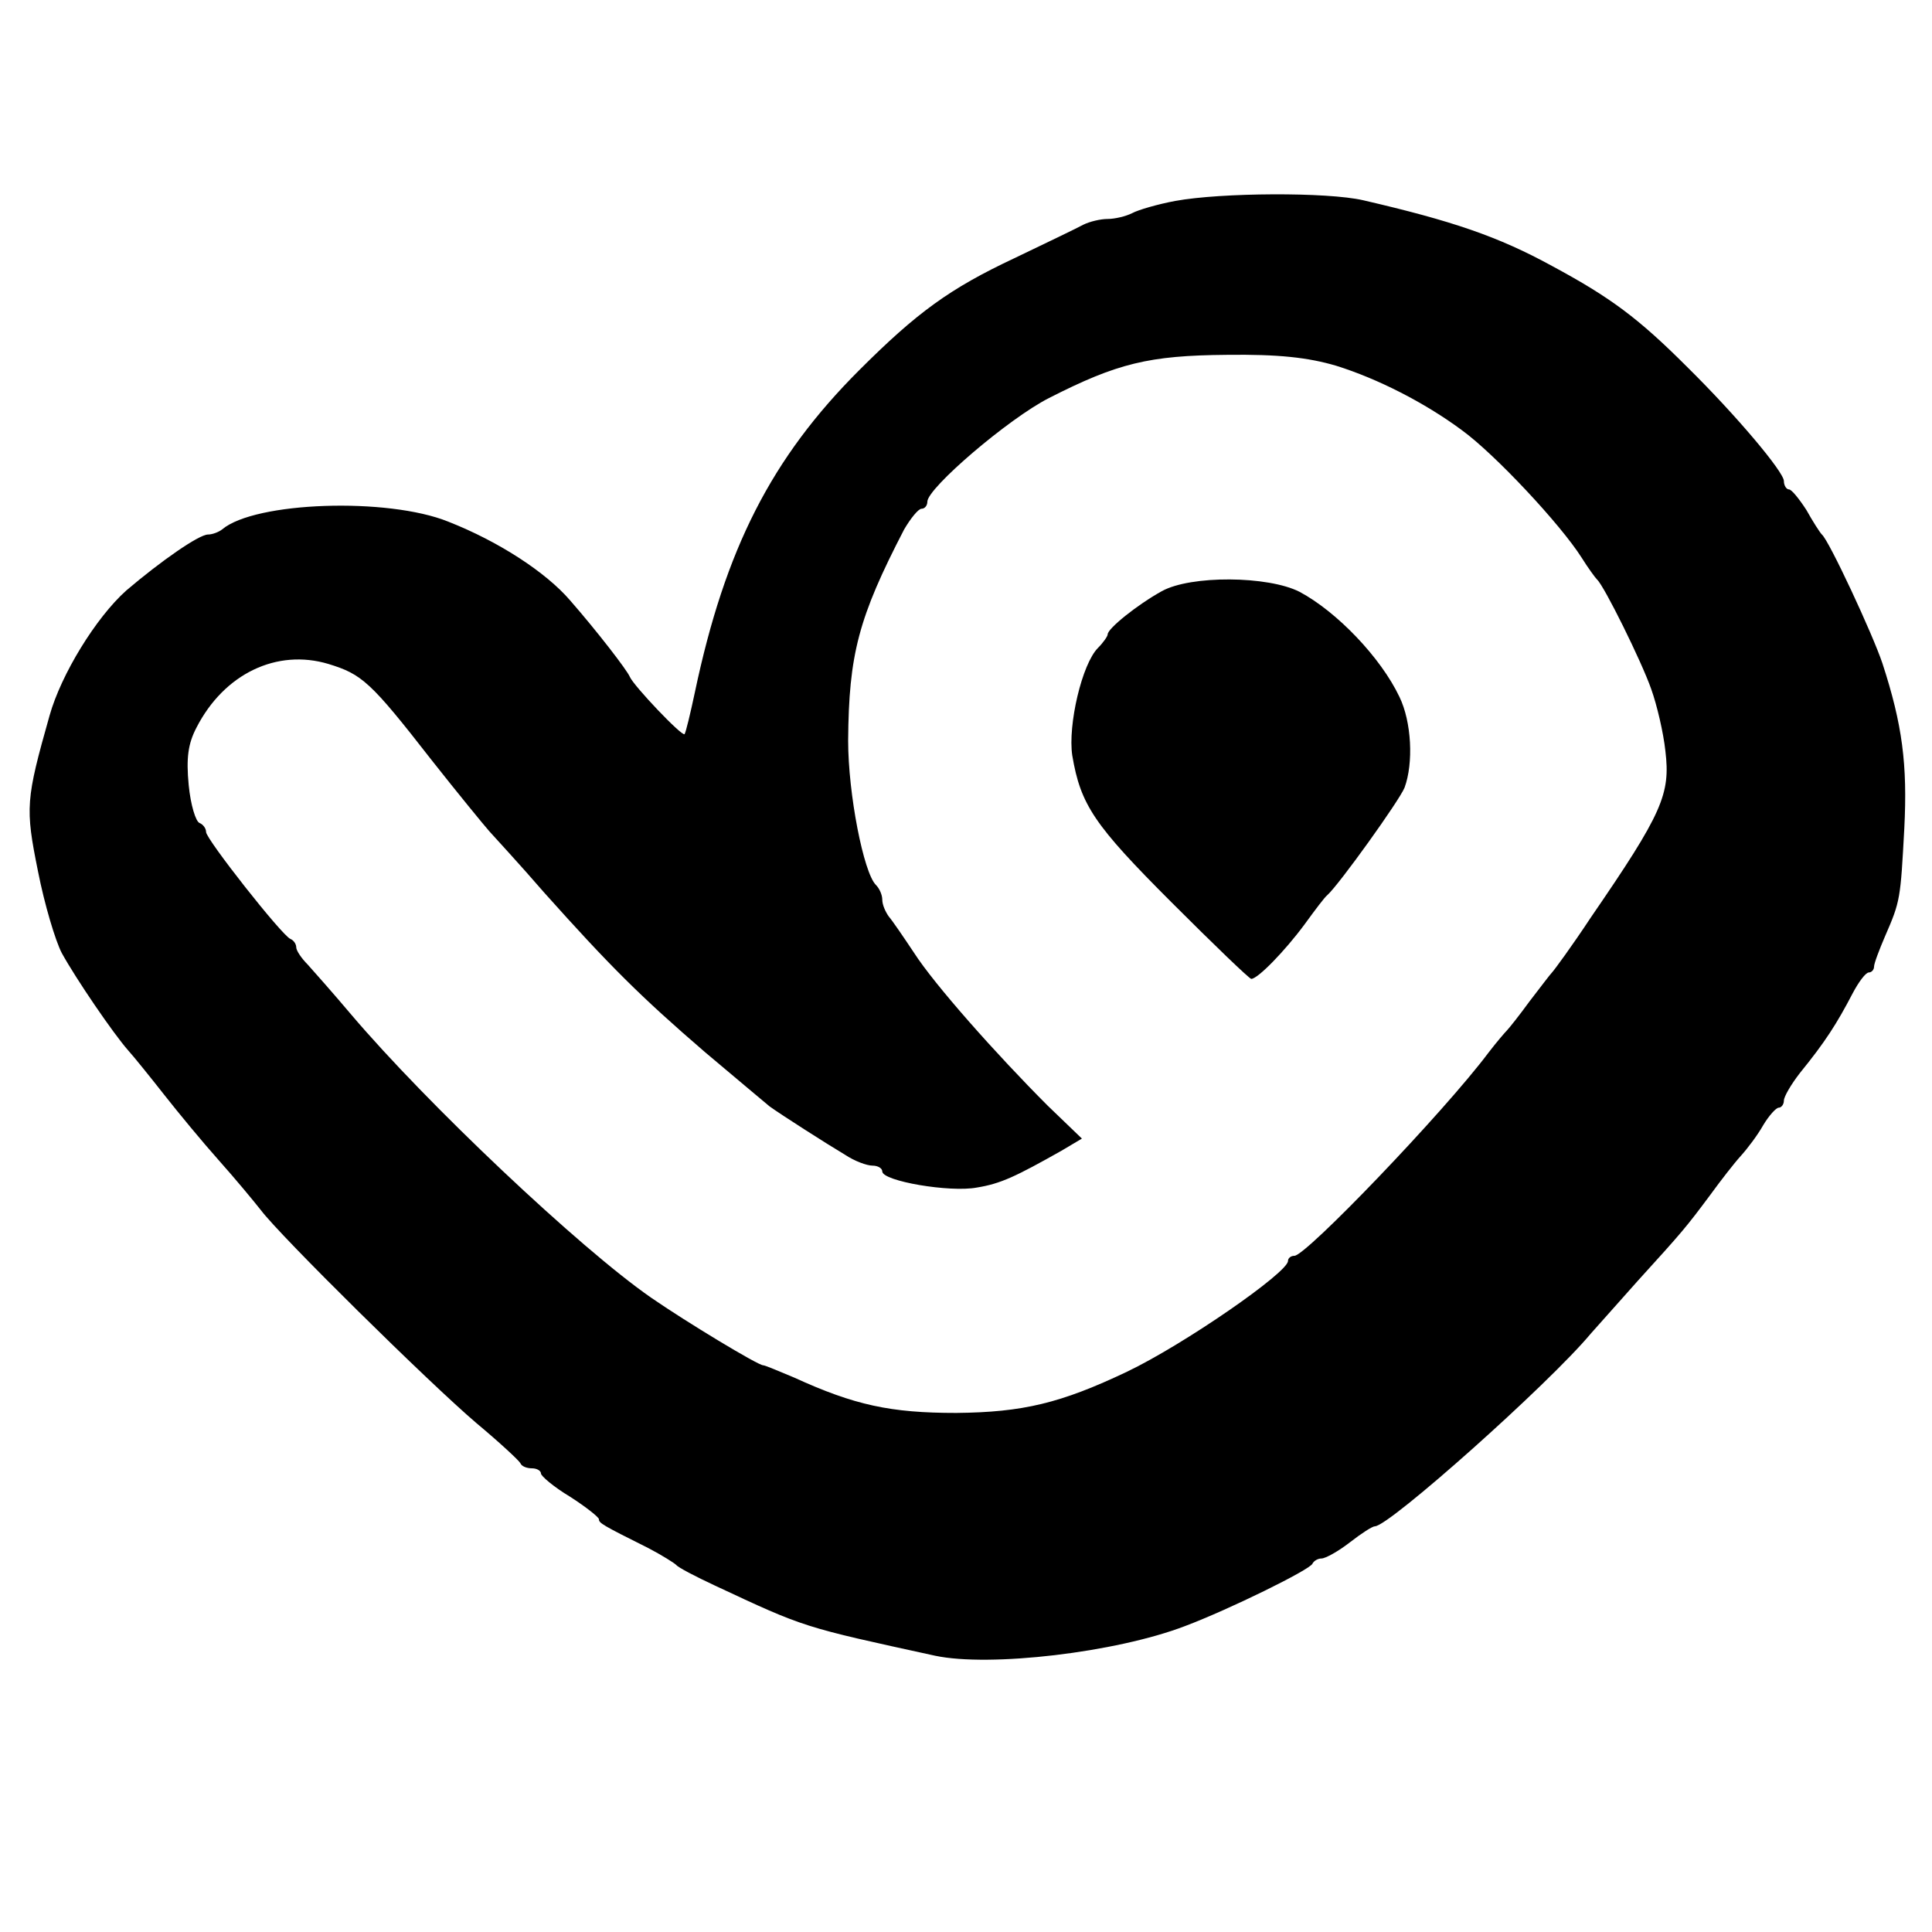
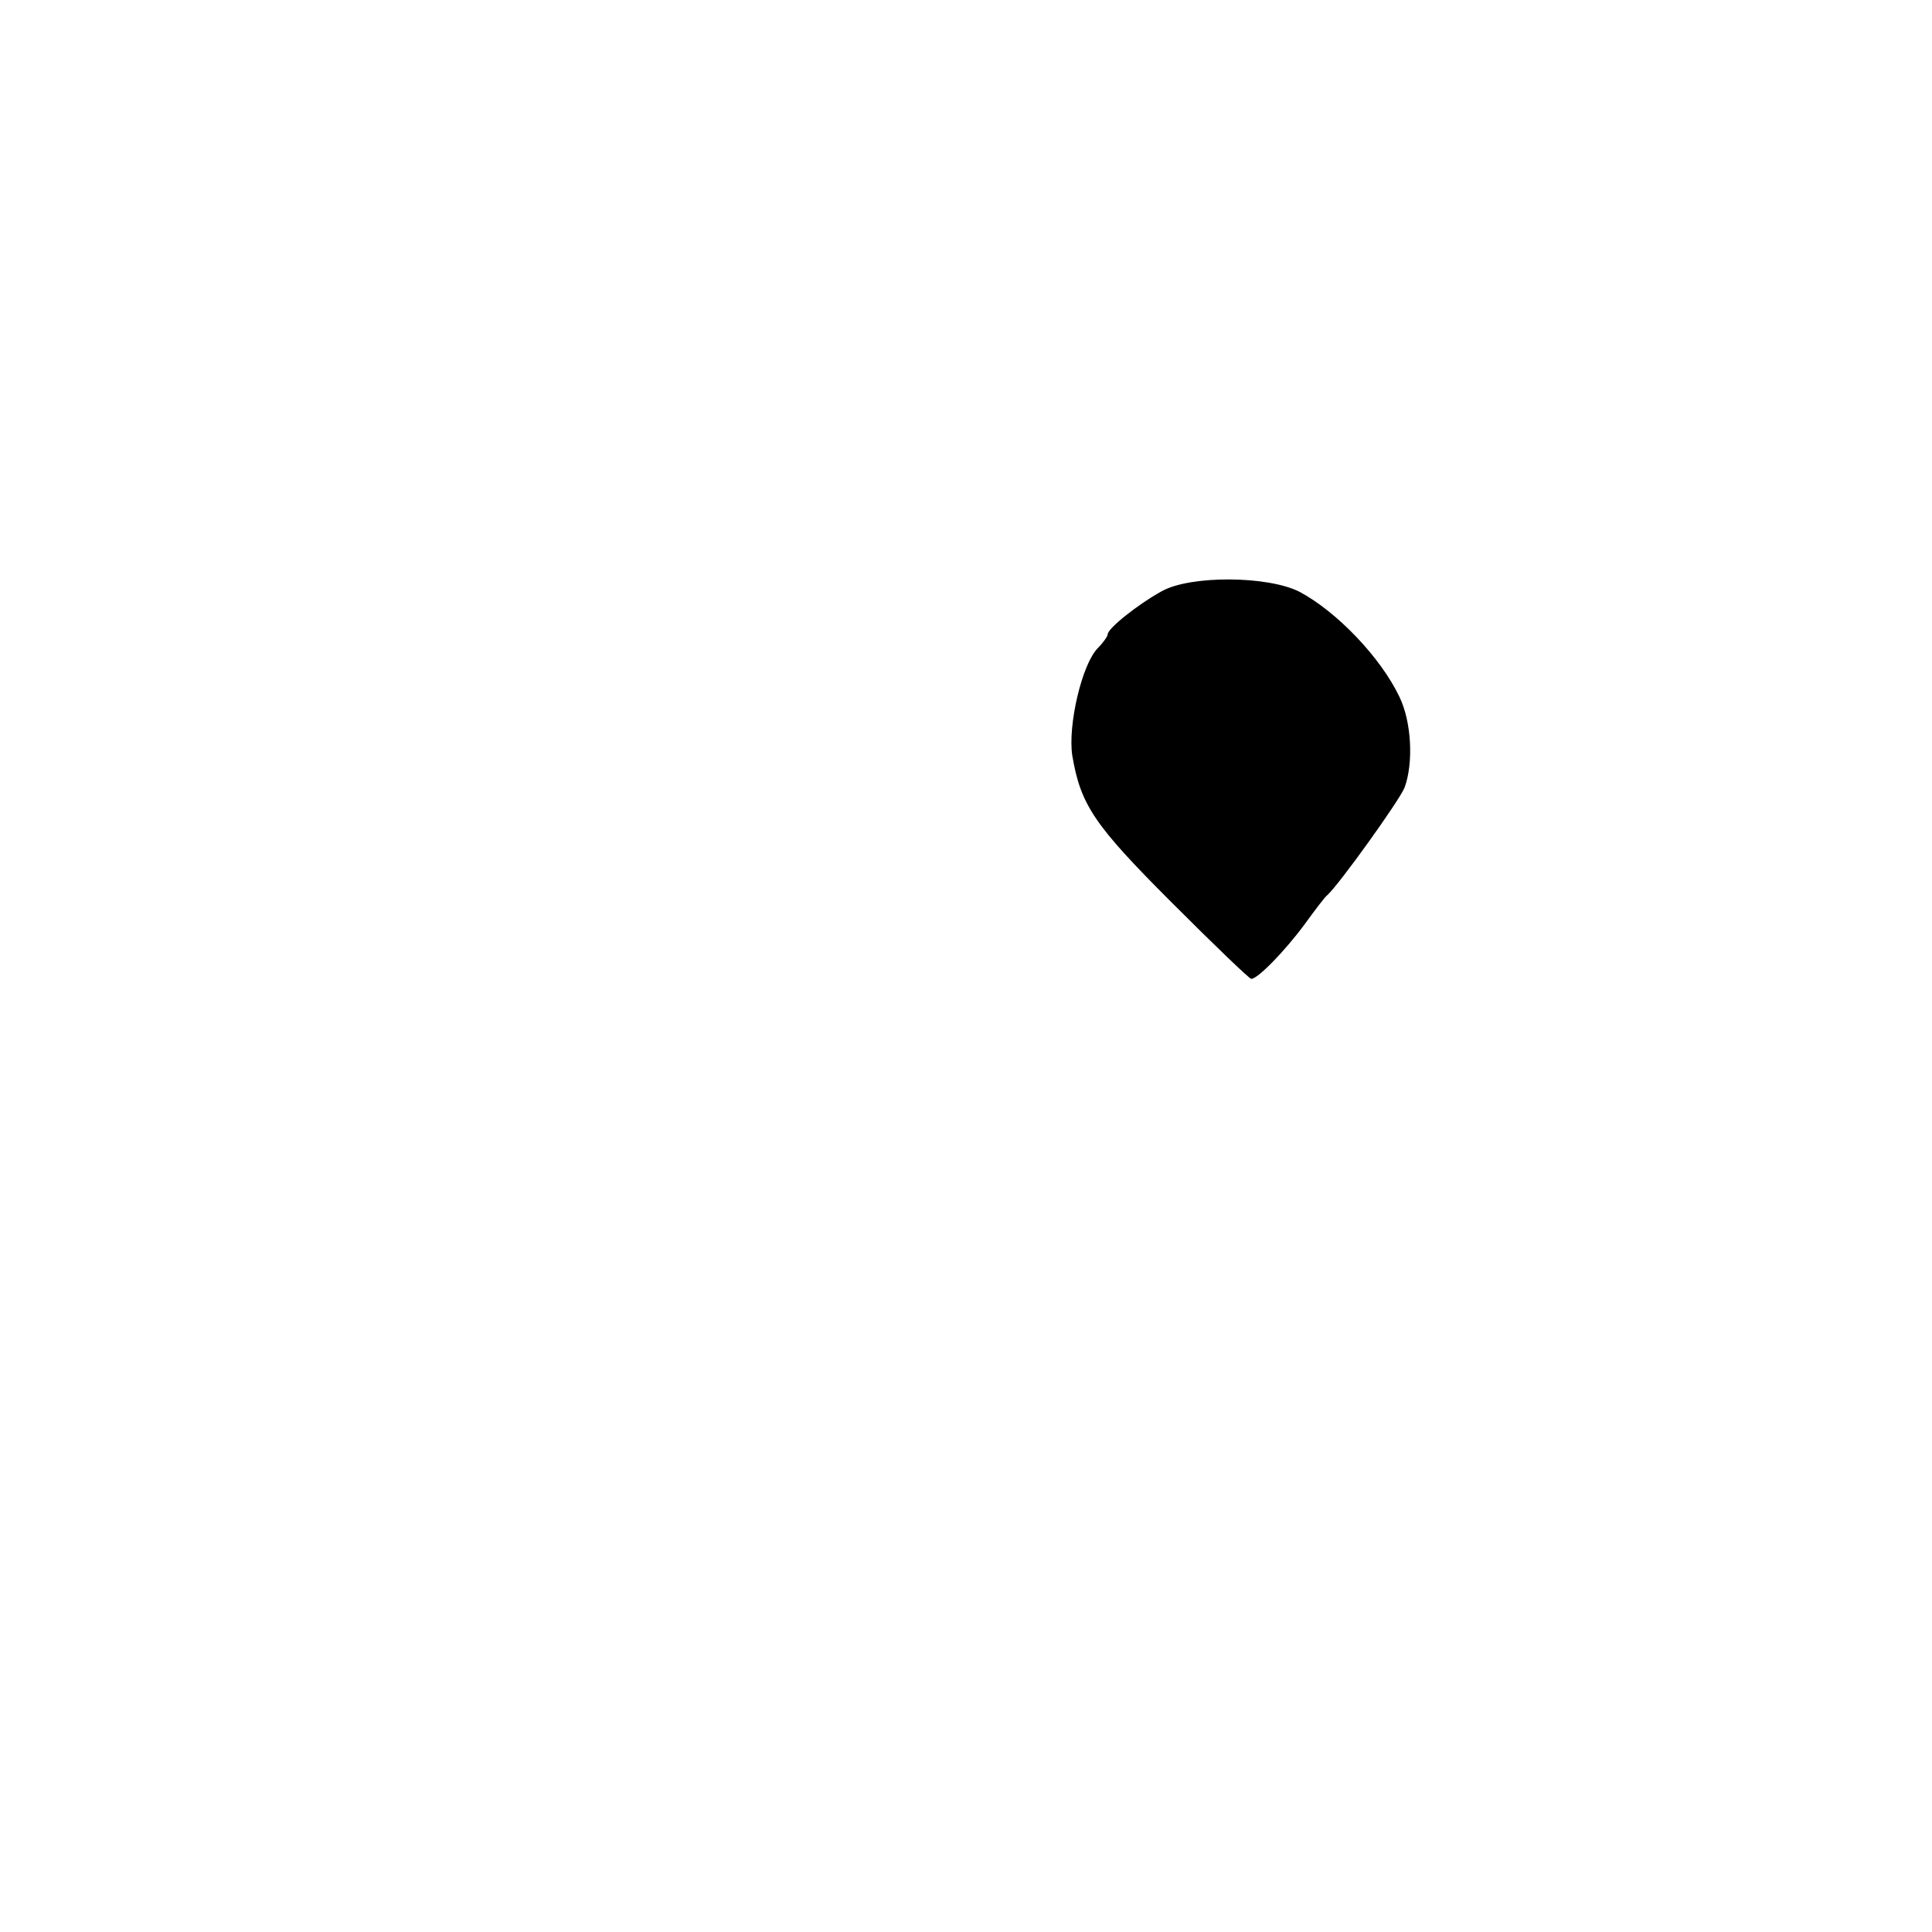
<svg xmlns="http://www.w3.org/2000/svg" version="1.0" width="300pt" height="300pt" viewBox="0 0 300 300" preserveAspectRatio="xMidYMid meet">
  <g transform="translate(0,300) scale(0.1,-0.1)" fill="#000000" stroke="none">
-     <path d="M1825 2688 c-27 -5 -58 -14 -67 -19 -10 -5 -27 -9 -38 -9 -11 0 -28 -4 -38 -9 -9 -5 -57 -28 -107 -52 -100 -47 -151 -84 -241 -174 -136 -136 -208 -277 -255 -500 -7 -33 -14 -62 -16 -65 -4 -4 -79 75 -85 89 -4 10 -51 71 -93 119 -37 43 -110 91 -189 122 -94 38 -300 31 -351 -12 -5 -4 -15 -8 -22 -8 -14 0 -73 -41 -127 -87 -47 -42 -101 -130 -119 -194 -37 -131 -38 -143 -18 -242 10 -51 27 -108 37 -127 22 -40 80 -125 103 -151 9 -10 34 -41 56 -69 22 -28 60 -74 85 -102 25 -28 54 -63 65 -77 30 -40 261 -268 335 -331 36 -30 66 -58 68 -62 2 -5 10 -8 18 -8 8 0 14 -4 14 -8 0 -4 20 -21 45 -36 25 -16 45 -32 45 -35 0 -6 5 -9 77 -45 21 -11 40 -23 43 -26 3 -4 30 -18 60 -32 141 -66 136 -64 342 -109 85 -18 281 5 388 46 69 26 195 88 198 97 2 4 8 8 14 8 6 0 26 11 44 25 18 14 35 25 39 25 22 0 270 221 335 299 8 9 41 46 73 82 70 77 75 83 113 134 16 22 37 49 47 60 10 11 26 32 35 48 9 15 20 27 24 27 4 0 8 5 8 11 0 6 11 25 25 43 39 48 57 76 82 124 9 17 20 32 25 32 4 0 8 4 8 9 0 5 8 26 17 47 24 55 24 58 30 168 5 99 -3 161 -34 256 -15 45 -83 191 -94 200 -3 3 -14 20 -24 38 -11 17 -23 32 -27 32 -4 0 -8 6 -8 13 0 14 -73 101 -150 177 -76 76 -119 108 -210 157 -84 46 -155 70 -293 102 -56 13 -221 12 -292 -1z m250 -256 c64 -20 137 -57 195 -100 51 -37 153 -146 186 -198 10 -16 21 -31 24 -34 11 -10 69 -127 84 -170 9 -25 19 -68 22 -96 8 -67 -4 -96 -116 -259 -29 -44 -57 -82 -60 -85 -3 -3 -18 -23 -35 -45 -16 -22 -32 -42 -35 -45 -3 -3 -16 -18 -29 -35 -69 -92 -283 -315 -301 -315 -6 0 -10 -4 -10 -8 0 -18 -162 -130 -250 -172 -103 -49 -162 -63 -265 -64 -102 0 -158 12 -252 55 -24 10 -45 19 -48 19 -8 0 -119 67 -174 105 -111 77 -348 301 -466 440 -27 32 -58 67 -67 77 -10 10 -18 22 -18 27 0 5 -4 11 -9 13 -13 5 -131 155 -131 166 0 6 -5 12 -10 14 -6 2 -14 28 -17 59 -4 42 -1 64 12 89 43 84 125 123 205 99 52 -16 65 -27 160 -149 41 -52 82 -102 90 -111 8 -9 47 -51 85 -95 102 -114 149 -161 250 -248 50 -42 95 -80 100 -84 18 -13 90 -59 117 -75 15 -10 34 -17 43 -17 8 0 15 -4 15 -9 0 -15 105 -33 147 -25 37 6 60 17 131 57 l32 19 -53 51 c-79 79 -176 188 -208 238 -16 24 -33 49 -39 56 -5 7 -10 18 -10 26 0 7 -4 17 -10 23 -19 19 -43 141 -43 224 1 134 16 191 87 328 10 17 22 32 27 32 5 0 9 5 9 11 0 21 126 129 189 161 106 54 155 66 276 67 80 1 126 -4 170 -17z" />
    <path d="M1804 2082 c-38 -21 -84 -58 -84 -67 0 -3 -7 -13 -15 -21 -25 -25 -47 -120 -40 -167 13 -77 34 -108 154 -228 65 -65 121 -119 124 -119 10 0 52 43 83 85 16 22 31 42 35 45 18 16 112 147 120 167 14 38 11 102 -8 141 -29 61 -97 132 -155 163 -49 25 -169 26 -214 1z" />
  </g>
</svg>